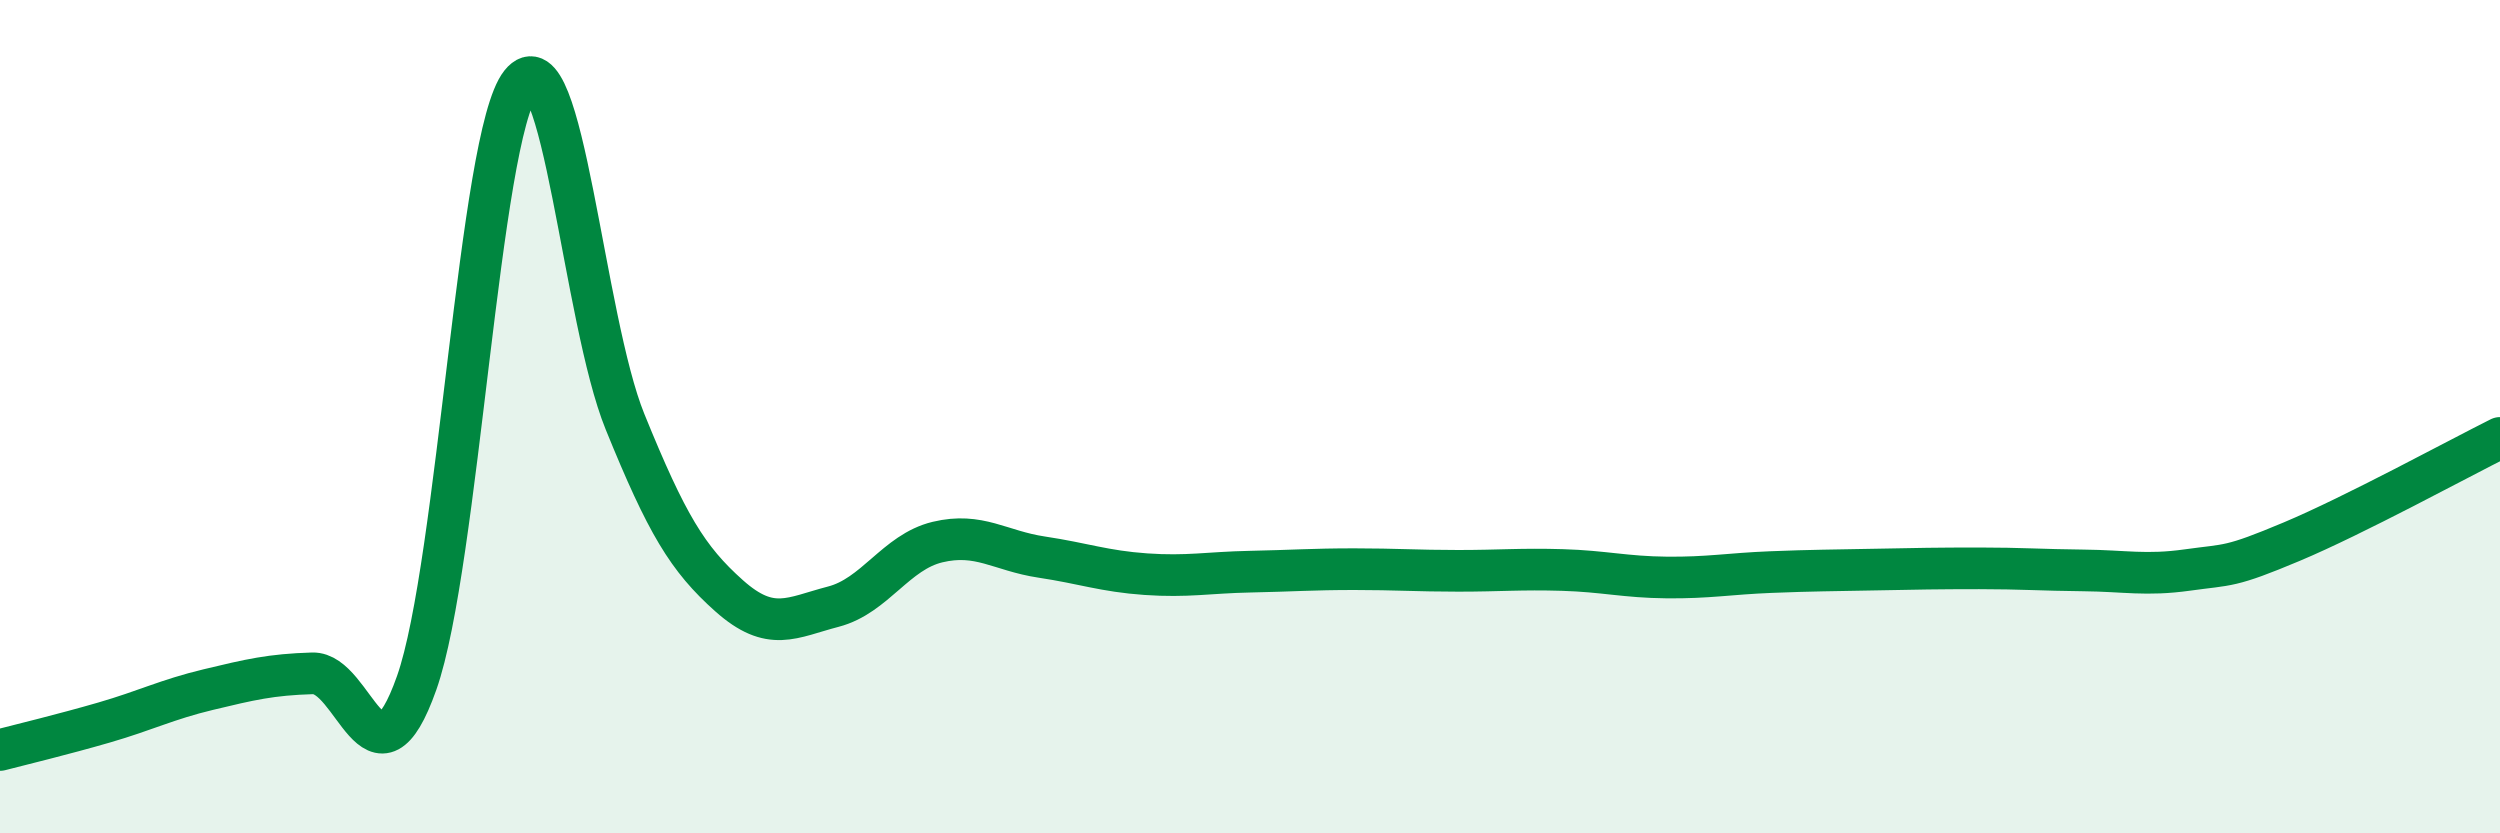
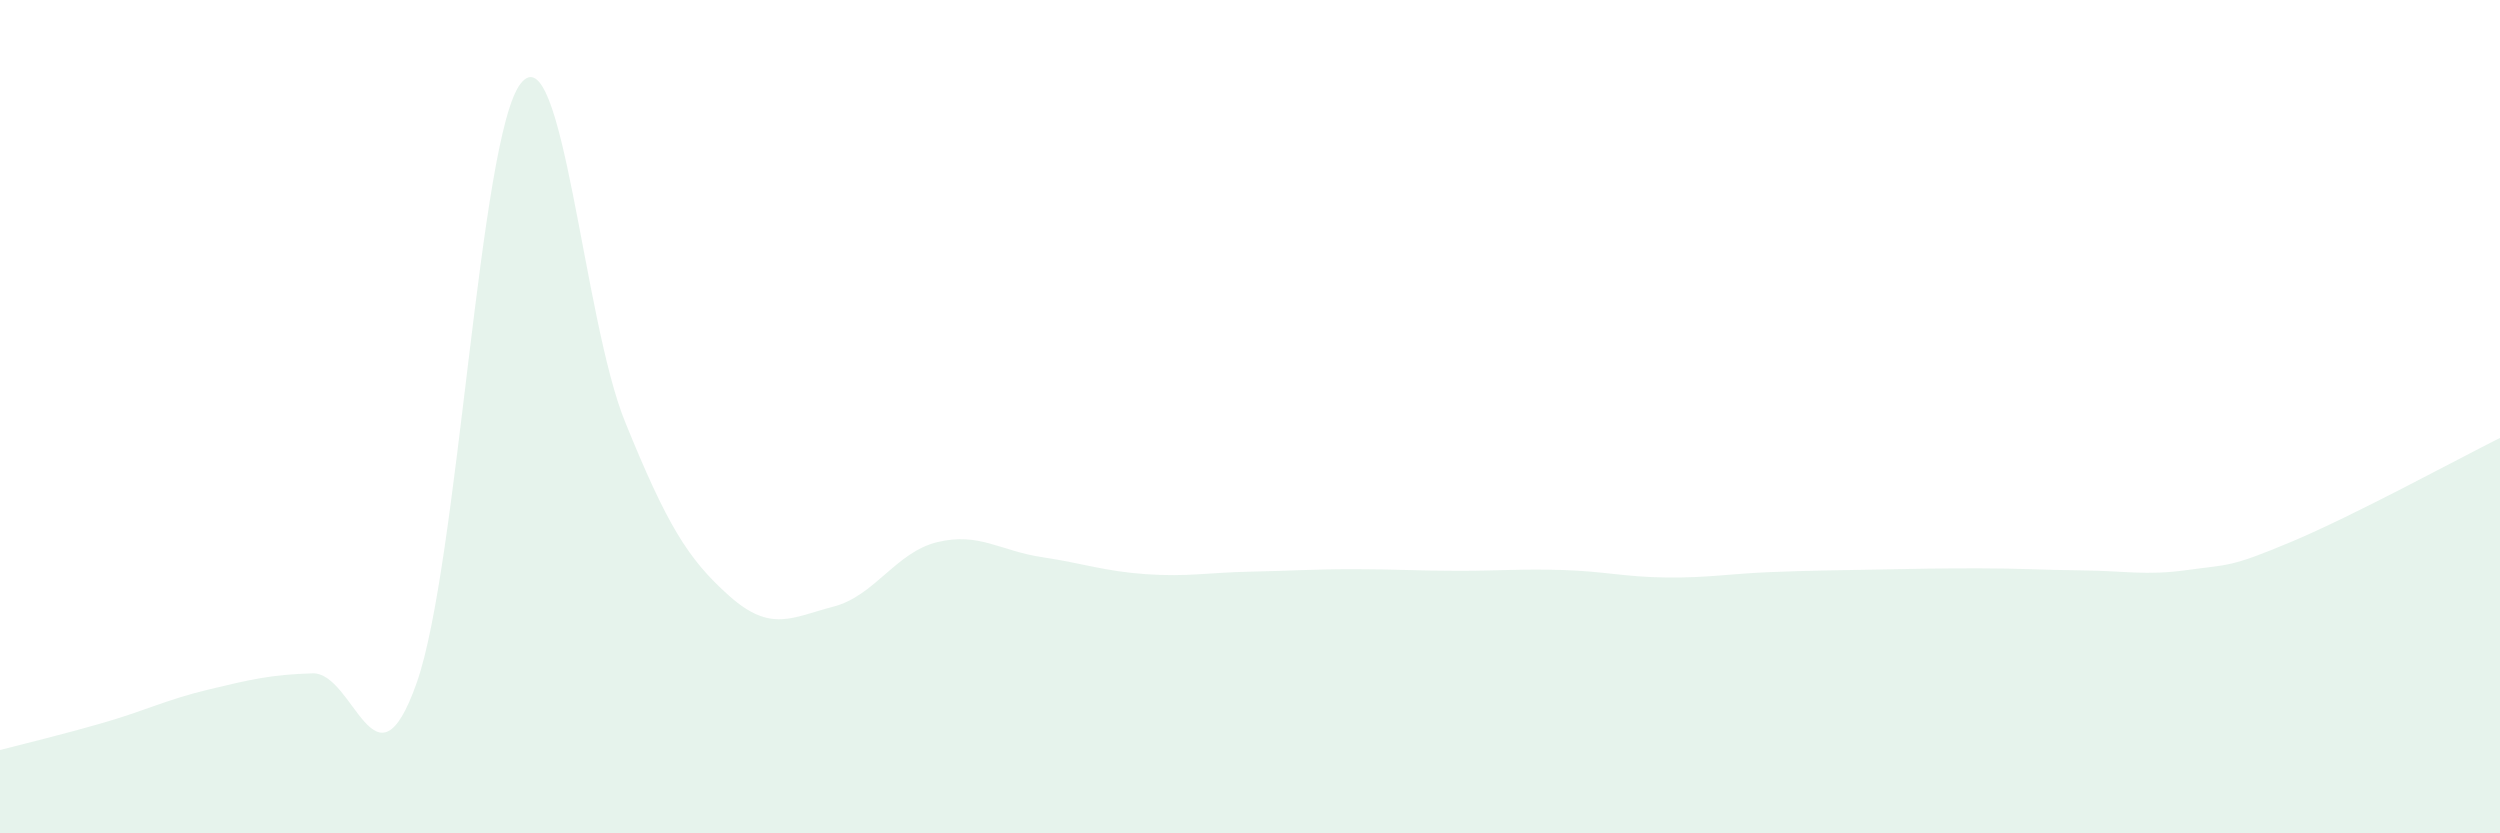
<svg xmlns="http://www.w3.org/2000/svg" width="60" height="20" viewBox="0 0 60 20">
  <path d="M 0,18 C 0.5,17.87 1.5,17.63 2.5,17.34 C 3.5,17.05 4,16.79 5,16.55 C 6,16.31 6.5,16.19 7.5,16.16 C 8.5,16.13 9,19.22 10,16.39 C 11,13.56 11.5,3.25 12.5,2 C 13.5,0.75 14,7.66 15,10.12 C 16,12.58 16.5,13.41 17.5,14.3 C 18.5,15.19 19,14.82 20,14.56 C 21,14.3 21.5,13.25 22.5,13.01 C 23.5,12.77 24,13.22 25,13.37 C 26,13.52 26.5,13.71 27.5,13.78 C 28.5,13.85 29,13.74 30,13.72 C 31,13.7 31.5,13.66 32.5,13.66 C 33.5,13.66 34,13.7 35,13.7 C 36,13.7 36.5,13.65 37.5,13.68 C 38.5,13.71 39,13.85 40,13.86 C 41,13.87 41.5,13.77 42.5,13.73 C 43.5,13.69 44,13.69 45,13.67 C 46,13.65 46.5,13.64 47.5,13.64 C 48.5,13.64 49,13.68 50,13.69 C 51,13.7 51.5,13.82 52.5,13.68 C 53.5,13.54 53.5,13.63 55,13 C 56.5,12.37 59,11.01 60,10.51L60 20L0 20Z" fill="#008740" opacity="0.1" stroke-linecap="round" stroke-linejoin="round" />
-   <path d="M 0,18 C 0.5,17.87 1.5,17.63 2.5,17.34 C 3.5,17.05 4,16.79 5,16.55 C 6,16.31 6.5,16.19 7.5,16.16 C 8.5,16.13 9,19.22 10,16.39 C 11,13.56 11.5,3.25 12.5,2 C 13.5,0.75 14,7.66 15,10.12 C 16,12.58 16.5,13.41 17.5,14.3 C 18.5,15.19 19,14.82 20,14.56 C 21,14.3 21.5,13.25 22.5,13.01 C 23.5,12.77 24,13.22 25,13.37 C 26,13.52 26.5,13.71 27.5,13.78 C 28.5,13.85 29,13.74 30,13.72 C 31,13.7 31.5,13.66 32.5,13.66 C 33.5,13.66 34,13.7 35,13.7 C 36,13.7 36.5,13.65 37.5,13.68 C 38.5,13.71 39,13.85 40,13.86 C 41,13.87 41.5,13.77 42.5,13.73 C 43.5,13.69 44,13.69 45,13.67 C 46,13.65 46.5,13.64 47.5,13.64 C 48.5,13.64 49,13.68 50,13.69 C 51,13.7 51.5,13.82 52.5,13.68 C 53.5,13.54 53.5,13.63 55,13 C 56.5,12.37 59,11.01 60,10.51" stroke="#008740" stroke-width="1" fill="none" stroke-linecap="round" stroke-linejoin="round" />
</svg>